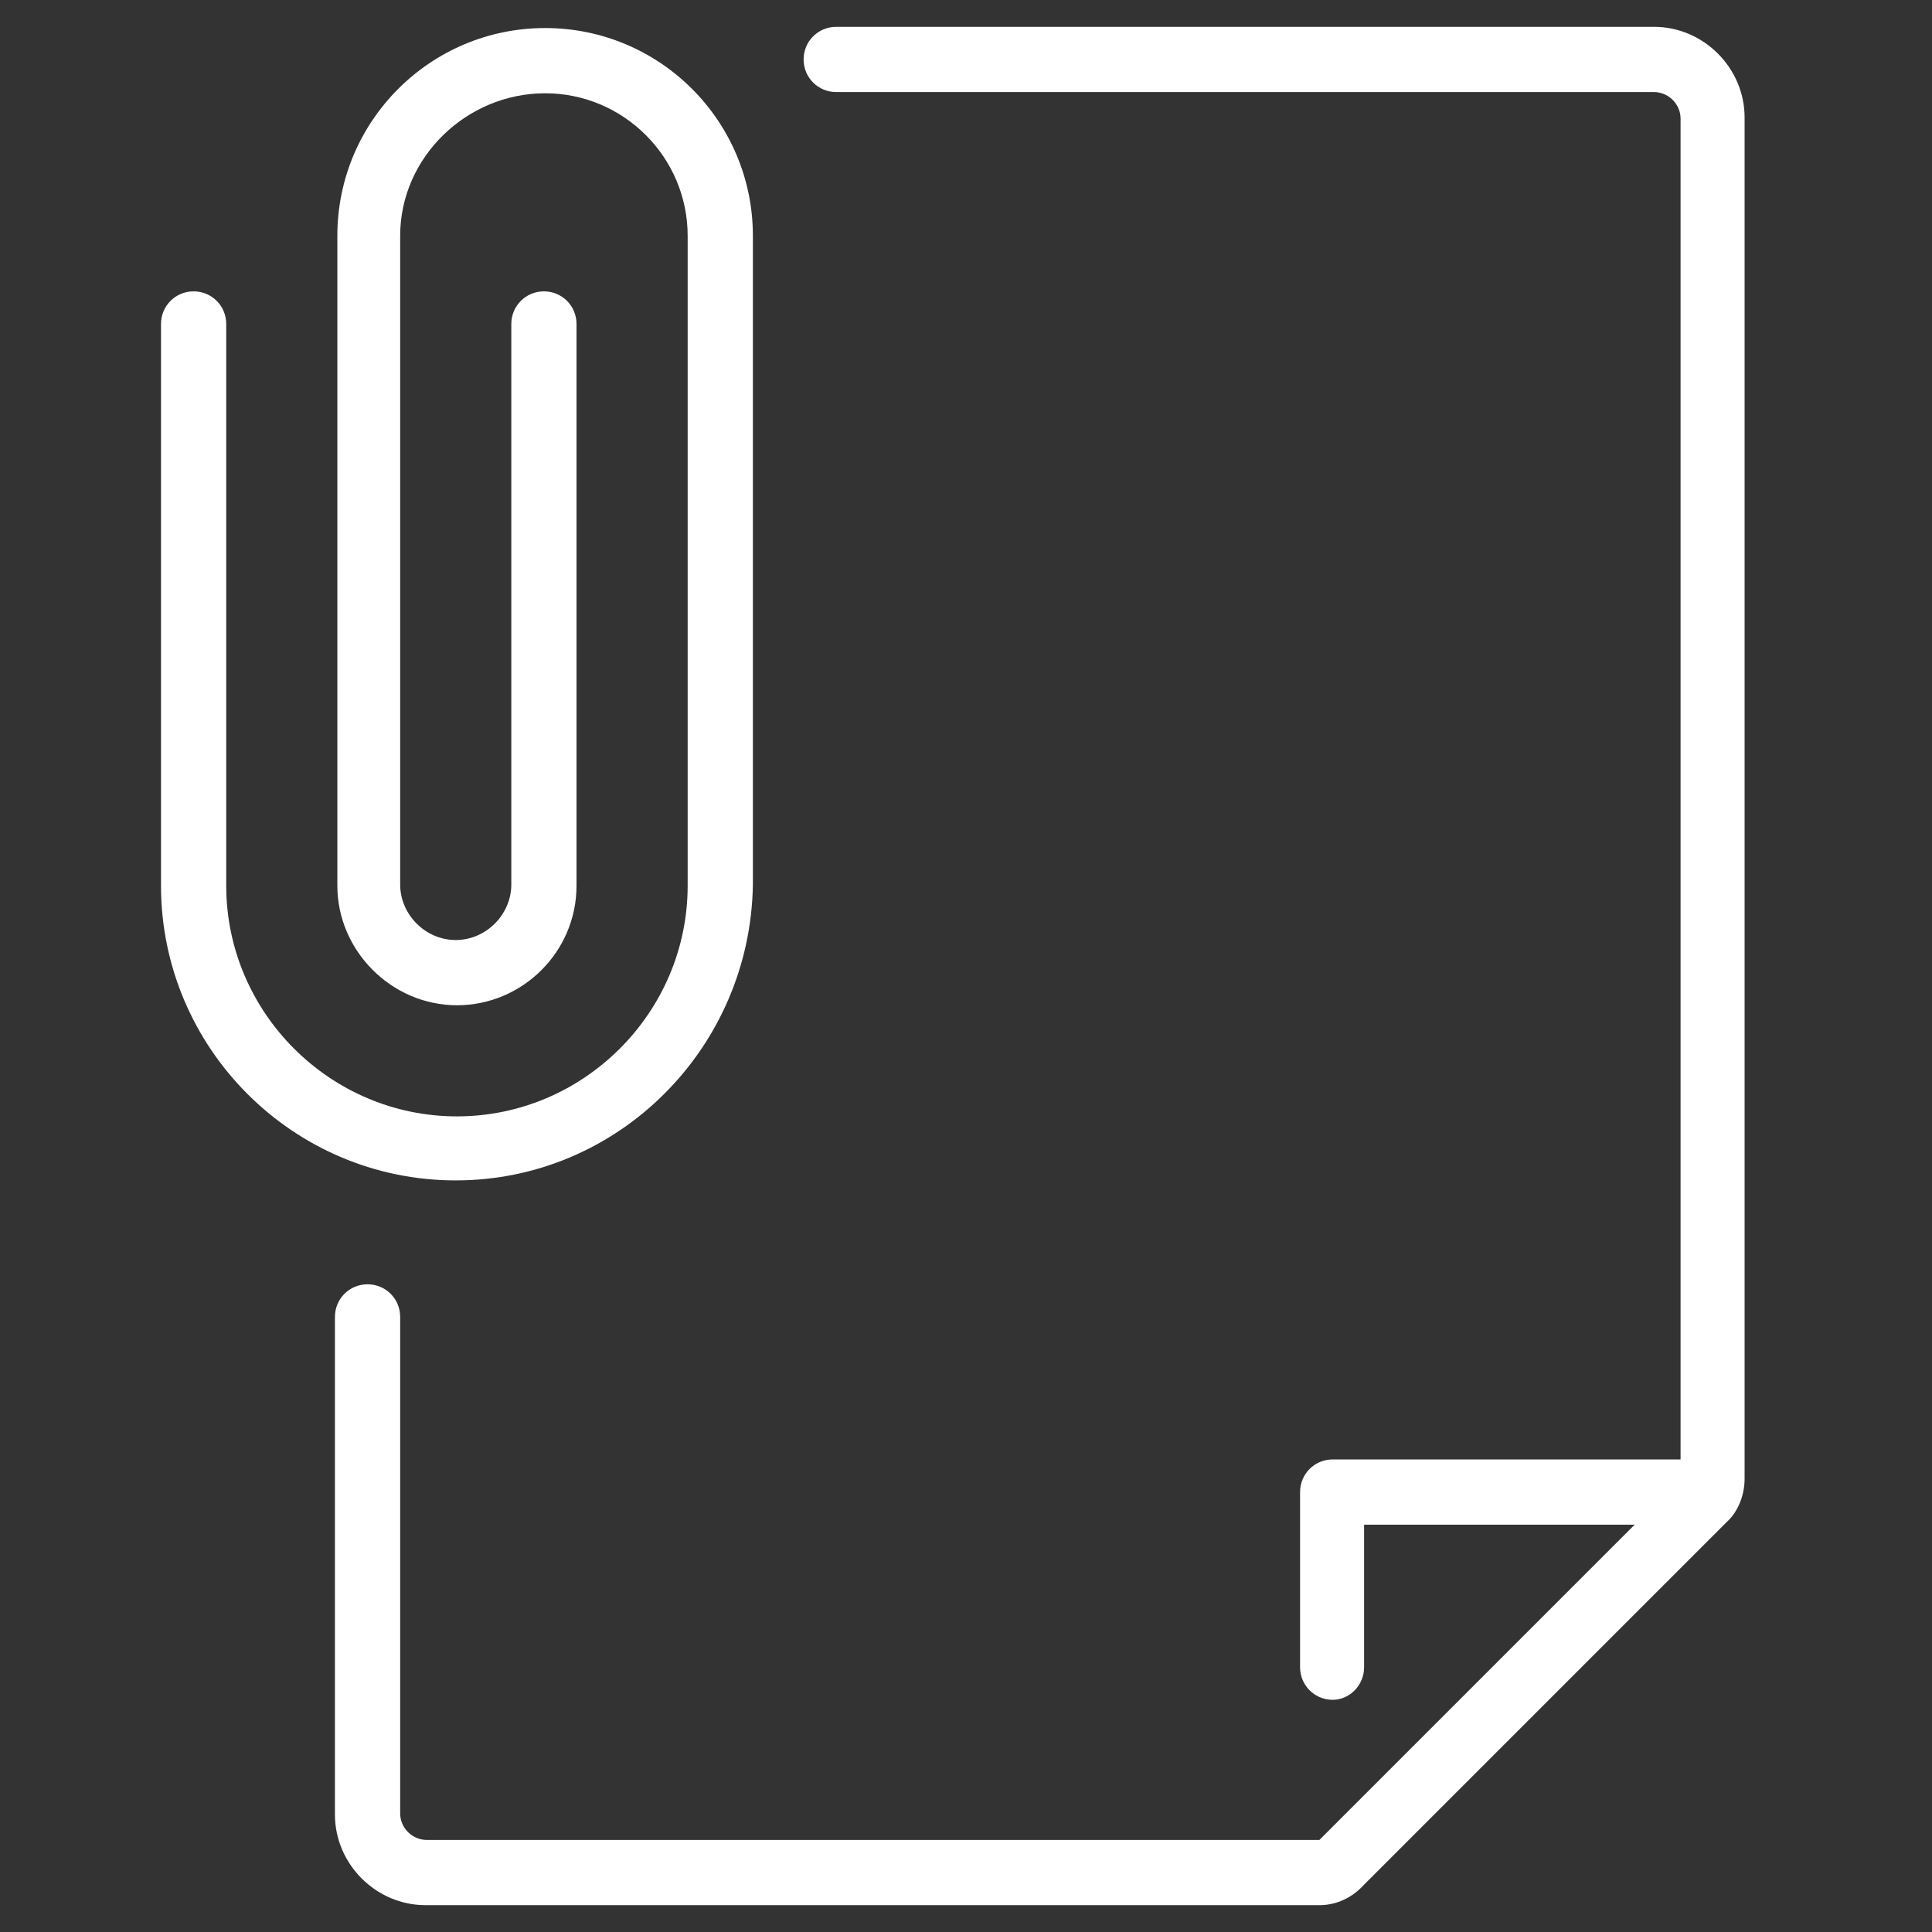
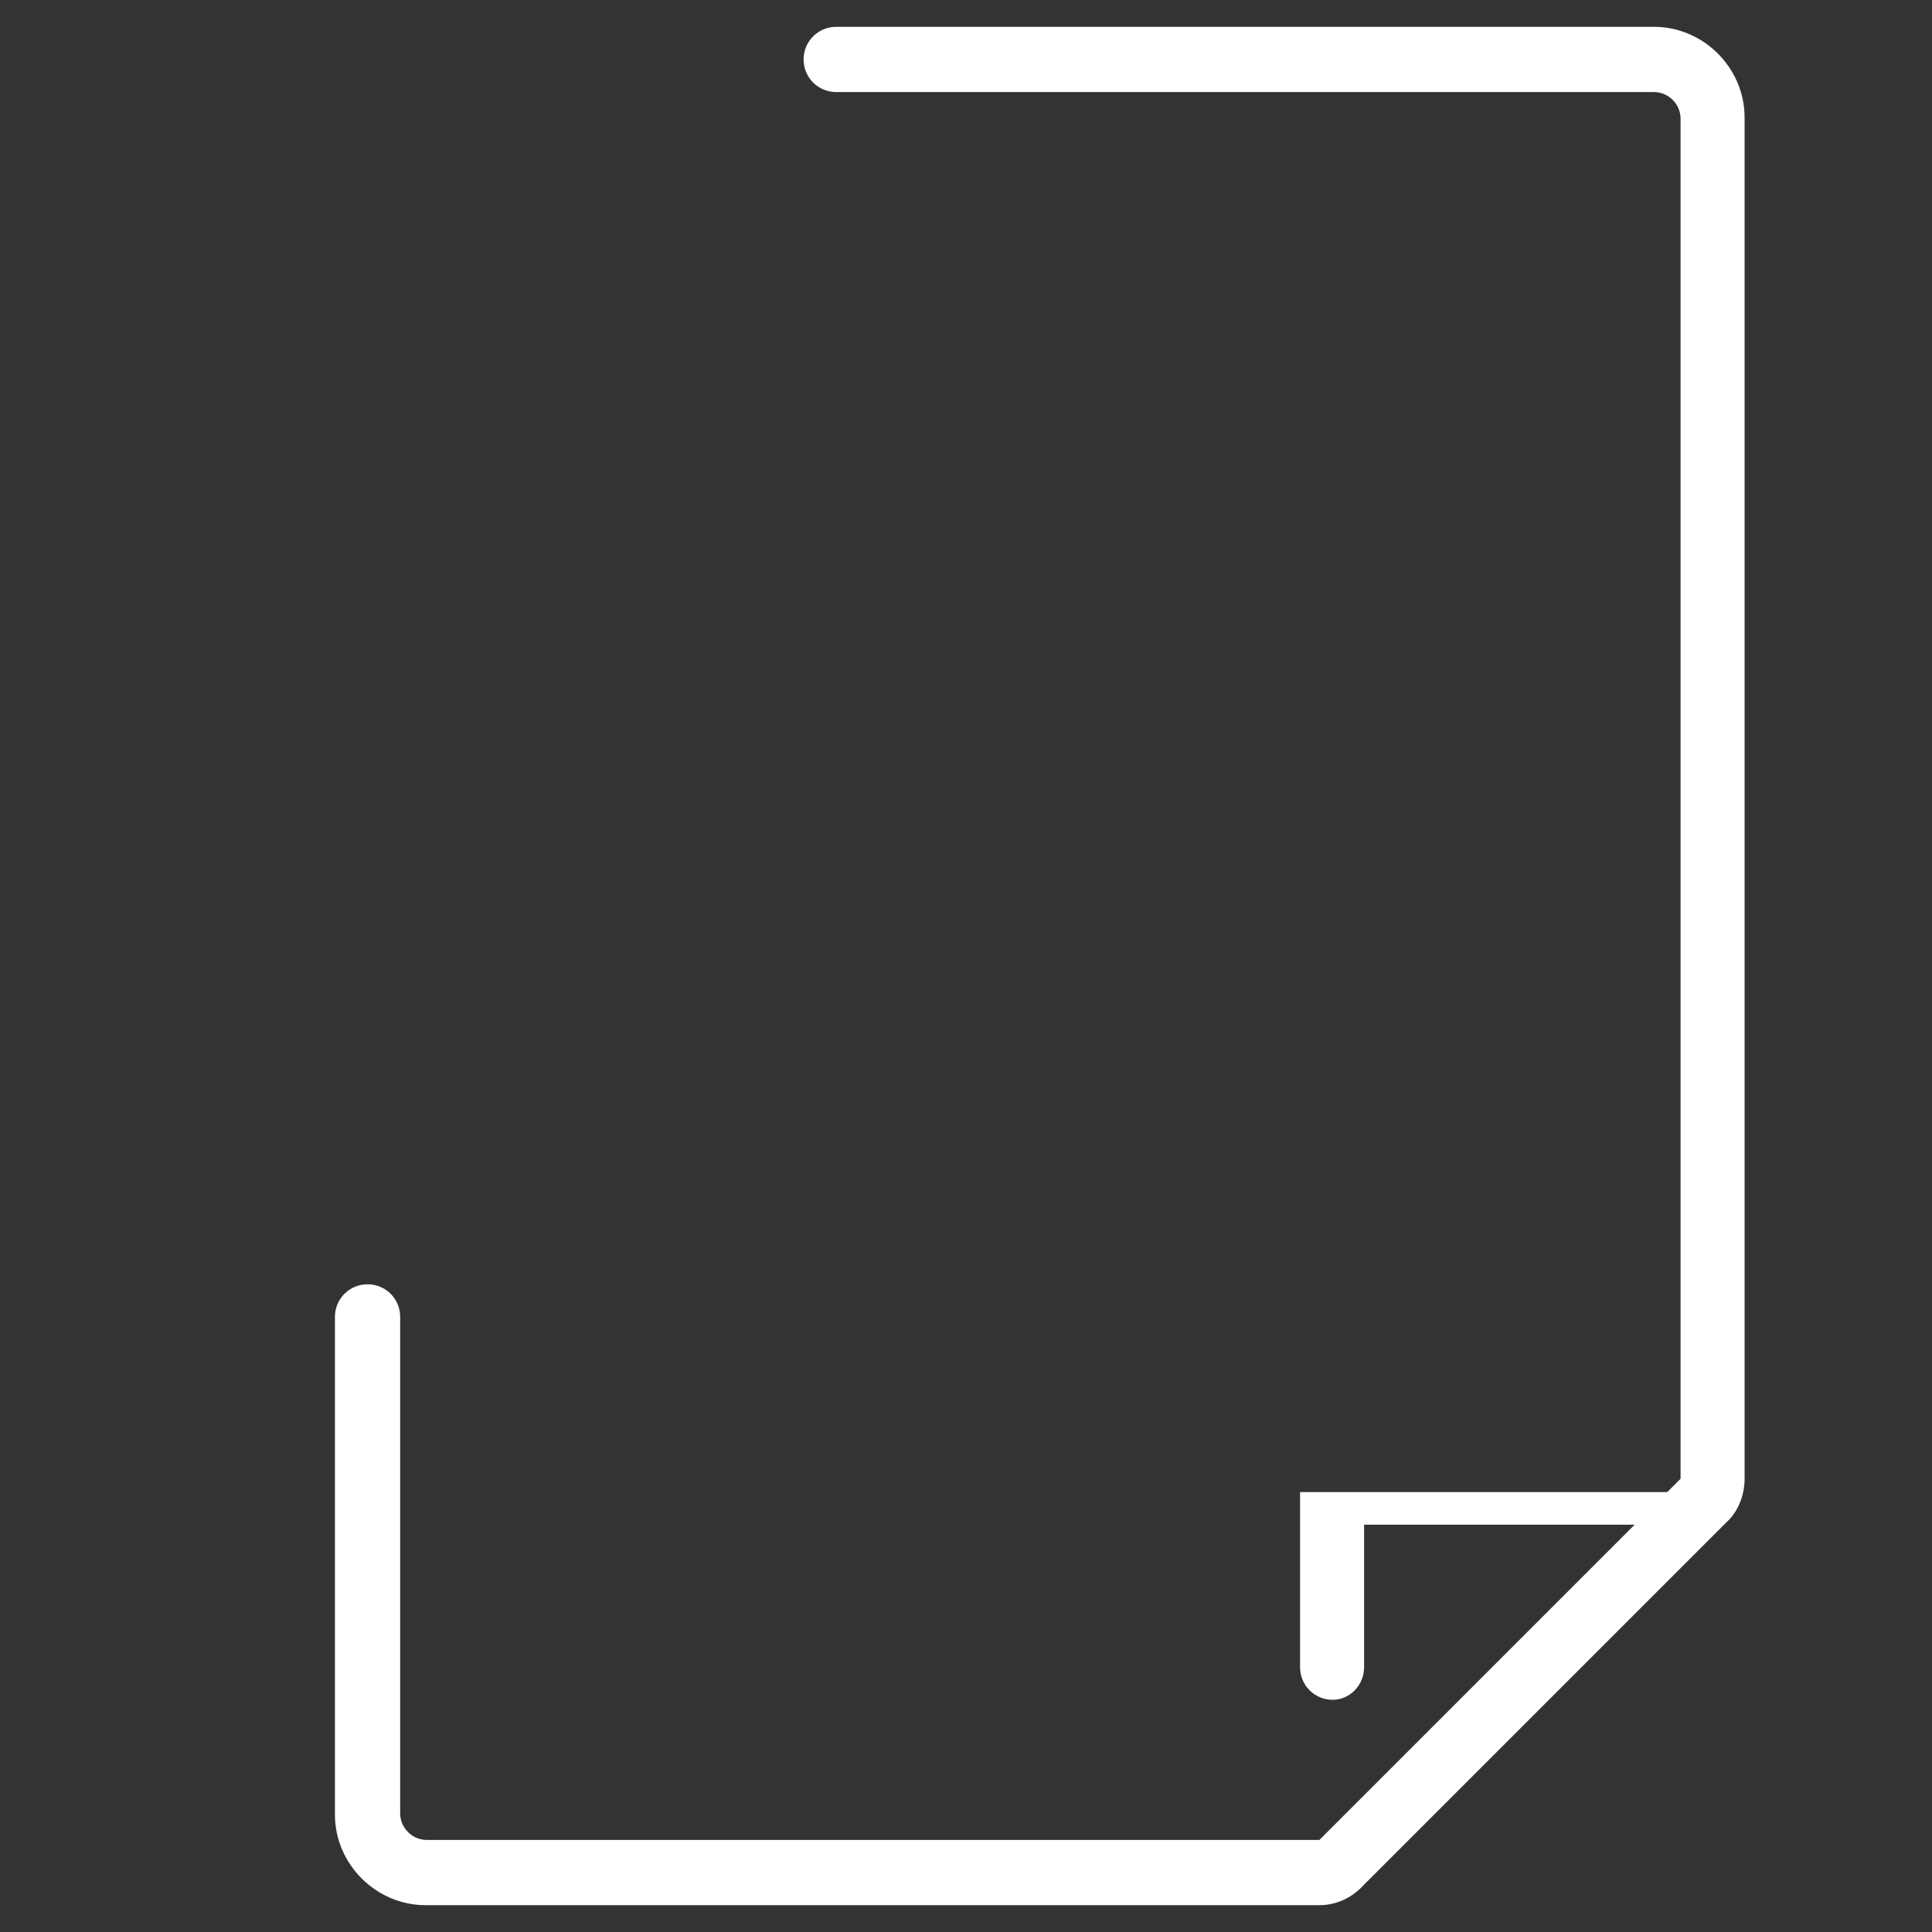
<svg xmlns="http://www.w3.org/2000/svg" width="72" height="72" viewBox="0 0 72 72" fill="none">
  <rect x="0" y="0" width="72" height="72" fill="#333333" stroke="none" />
  <path d="M49.17 71H15.858C14.013 71 12.482 69.469 12.482 67.624V49.077C12.482 48.402 13.022 47.862 13.698 47.862C14.373 47.862 14.913 48.402 14.913 49.077V67.579C14.913 68.119 15.363 68.569 15.903 68.569H49.17L62.63 55.109V4.421C62.63 3.881 62.18 3.431 61.64 3.431H31.164C30.489 3.431 29.948 2.891 29.948 2.215C29.948 1.54 30.489 1 31.164 1H61.64C63.485 1 65.016 2.531 65.016 4.376V55.109C65.016 55.694 64.791 56.325 64.341 56.73L50.836 70.235C50.386 70.73 49.8 71 49.17 71Z" fill="white" />
-   <path d="M49.665 63.347C48.99 63.347 48.45 62.807 48.45 62.132V55.605C48.45 54.929 48.99 54.389 49.665 54.389H62.72C63.395 54.389 63.935 54.929 63.935 55.605C63.935 56.28 63.395 56.82 62.72 56.82H50.836V62.132C50.836 62.807 50.296 63.347 49.665 63.347Z" fill="white" />
-   <path d="M16.984 43.99C10.907 43.99 6 39.038 6 33.006V12.074C6 11.399 6.54 10.858 7.215 10.858C7.891 10.858 8.431 11.399 8.431 12.074V33.006C8.431 37.733 12.302 41.604 17.029 41.604C21.756 41.604 25.627 37.733 25.627 33.006V8.788C25.627 5.862 23.241 3.476 20.315 3.476C17.389 3.476 14.913 5.862 14.913 8.788V32.961C14.913 34.087 15.858 35.032 16.984 35.032C18.109 35.032 19.055 34.087 19.055 32.961V12.074C19.055 11.399 19.595 10.858 20.27 10.858C20.945 10.858 21.485 11.399 21.485 12.074V33.006C21.485 35.482 19.46 37.463 17.029 37.463C14.598 37.463 12.572 35.437 12.572 33.006V8.788C12.572 4.511 16.039 1.045 20.315 1.045C24.592 1.045 28.058 4.511 28.058 8.788V32.961C27.968 39.038 23.061 43.99 16.984 43.99Z" fill="white" />
+   <path d="M49.665 63.347C48.99 63.347 48.45 62.807 48.45 62.132V55.605H62.72C63.395 54.389 63.935 54.929 63.935 55.605C63.935 56.28 63.395 56.82 62.72 56.82H50.836V62.132C50.836 62.807 50.296 63.347 49.665 63.347Z" fill="white" />
</svg>